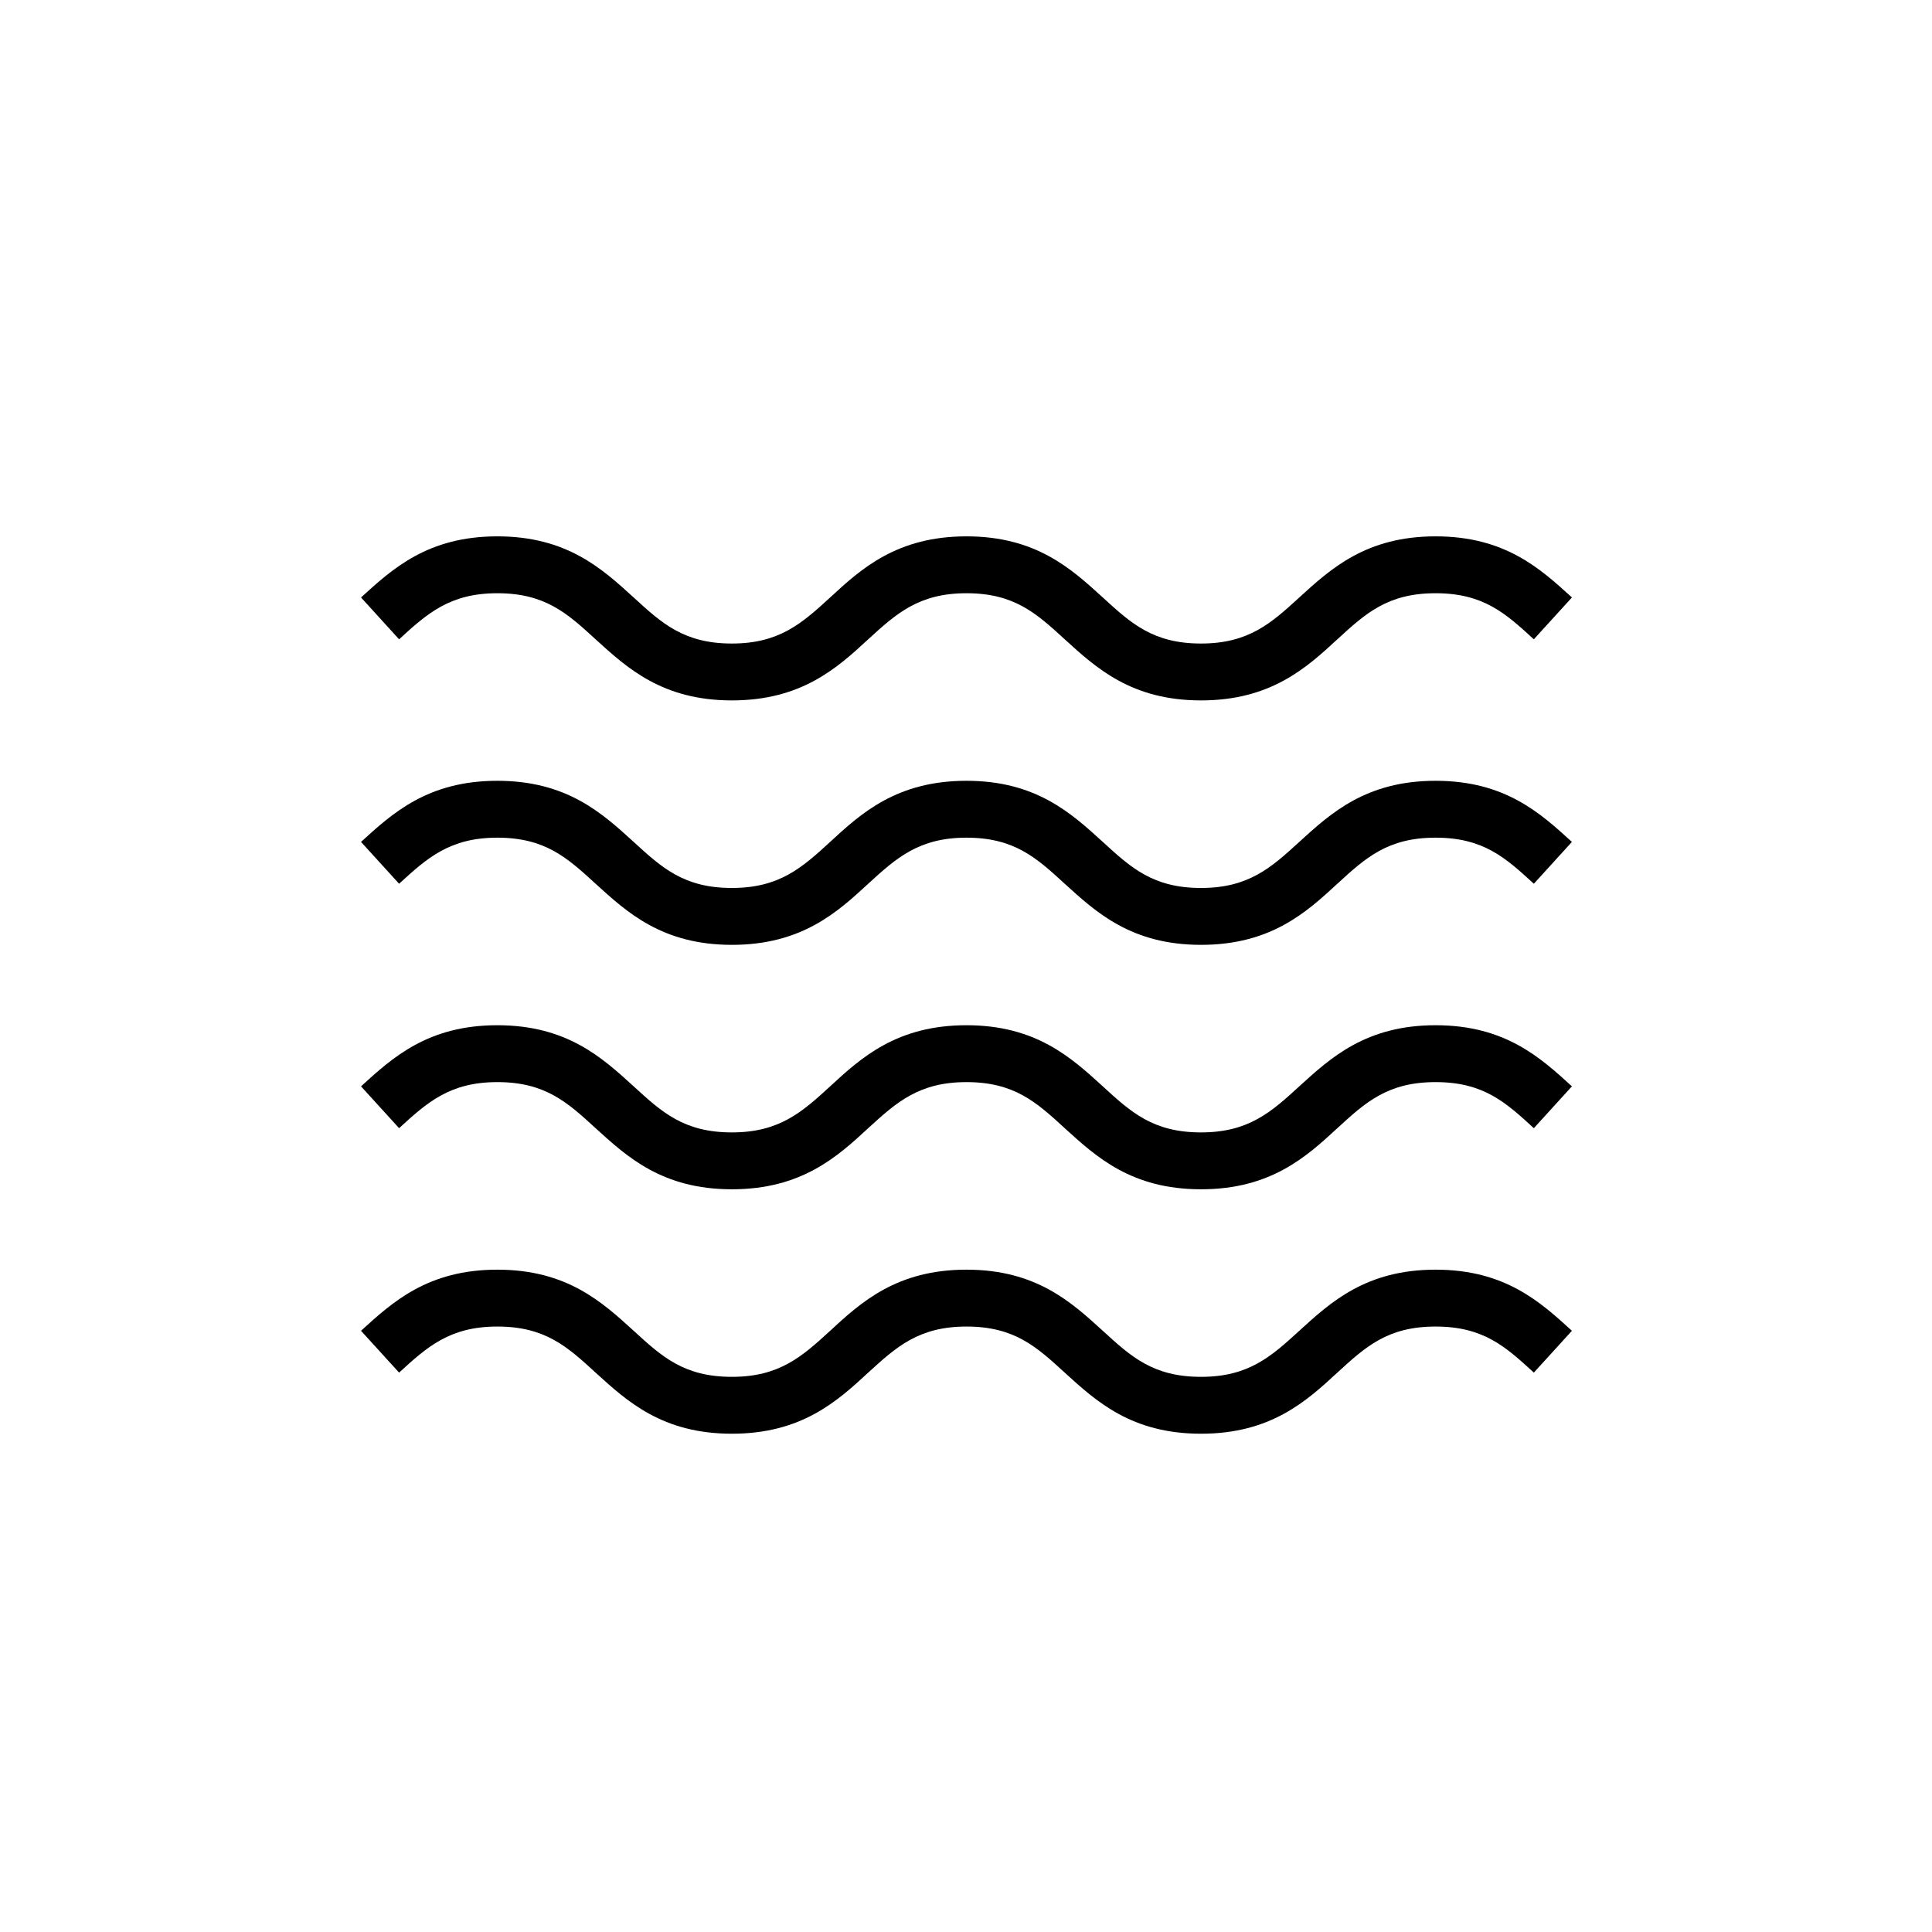
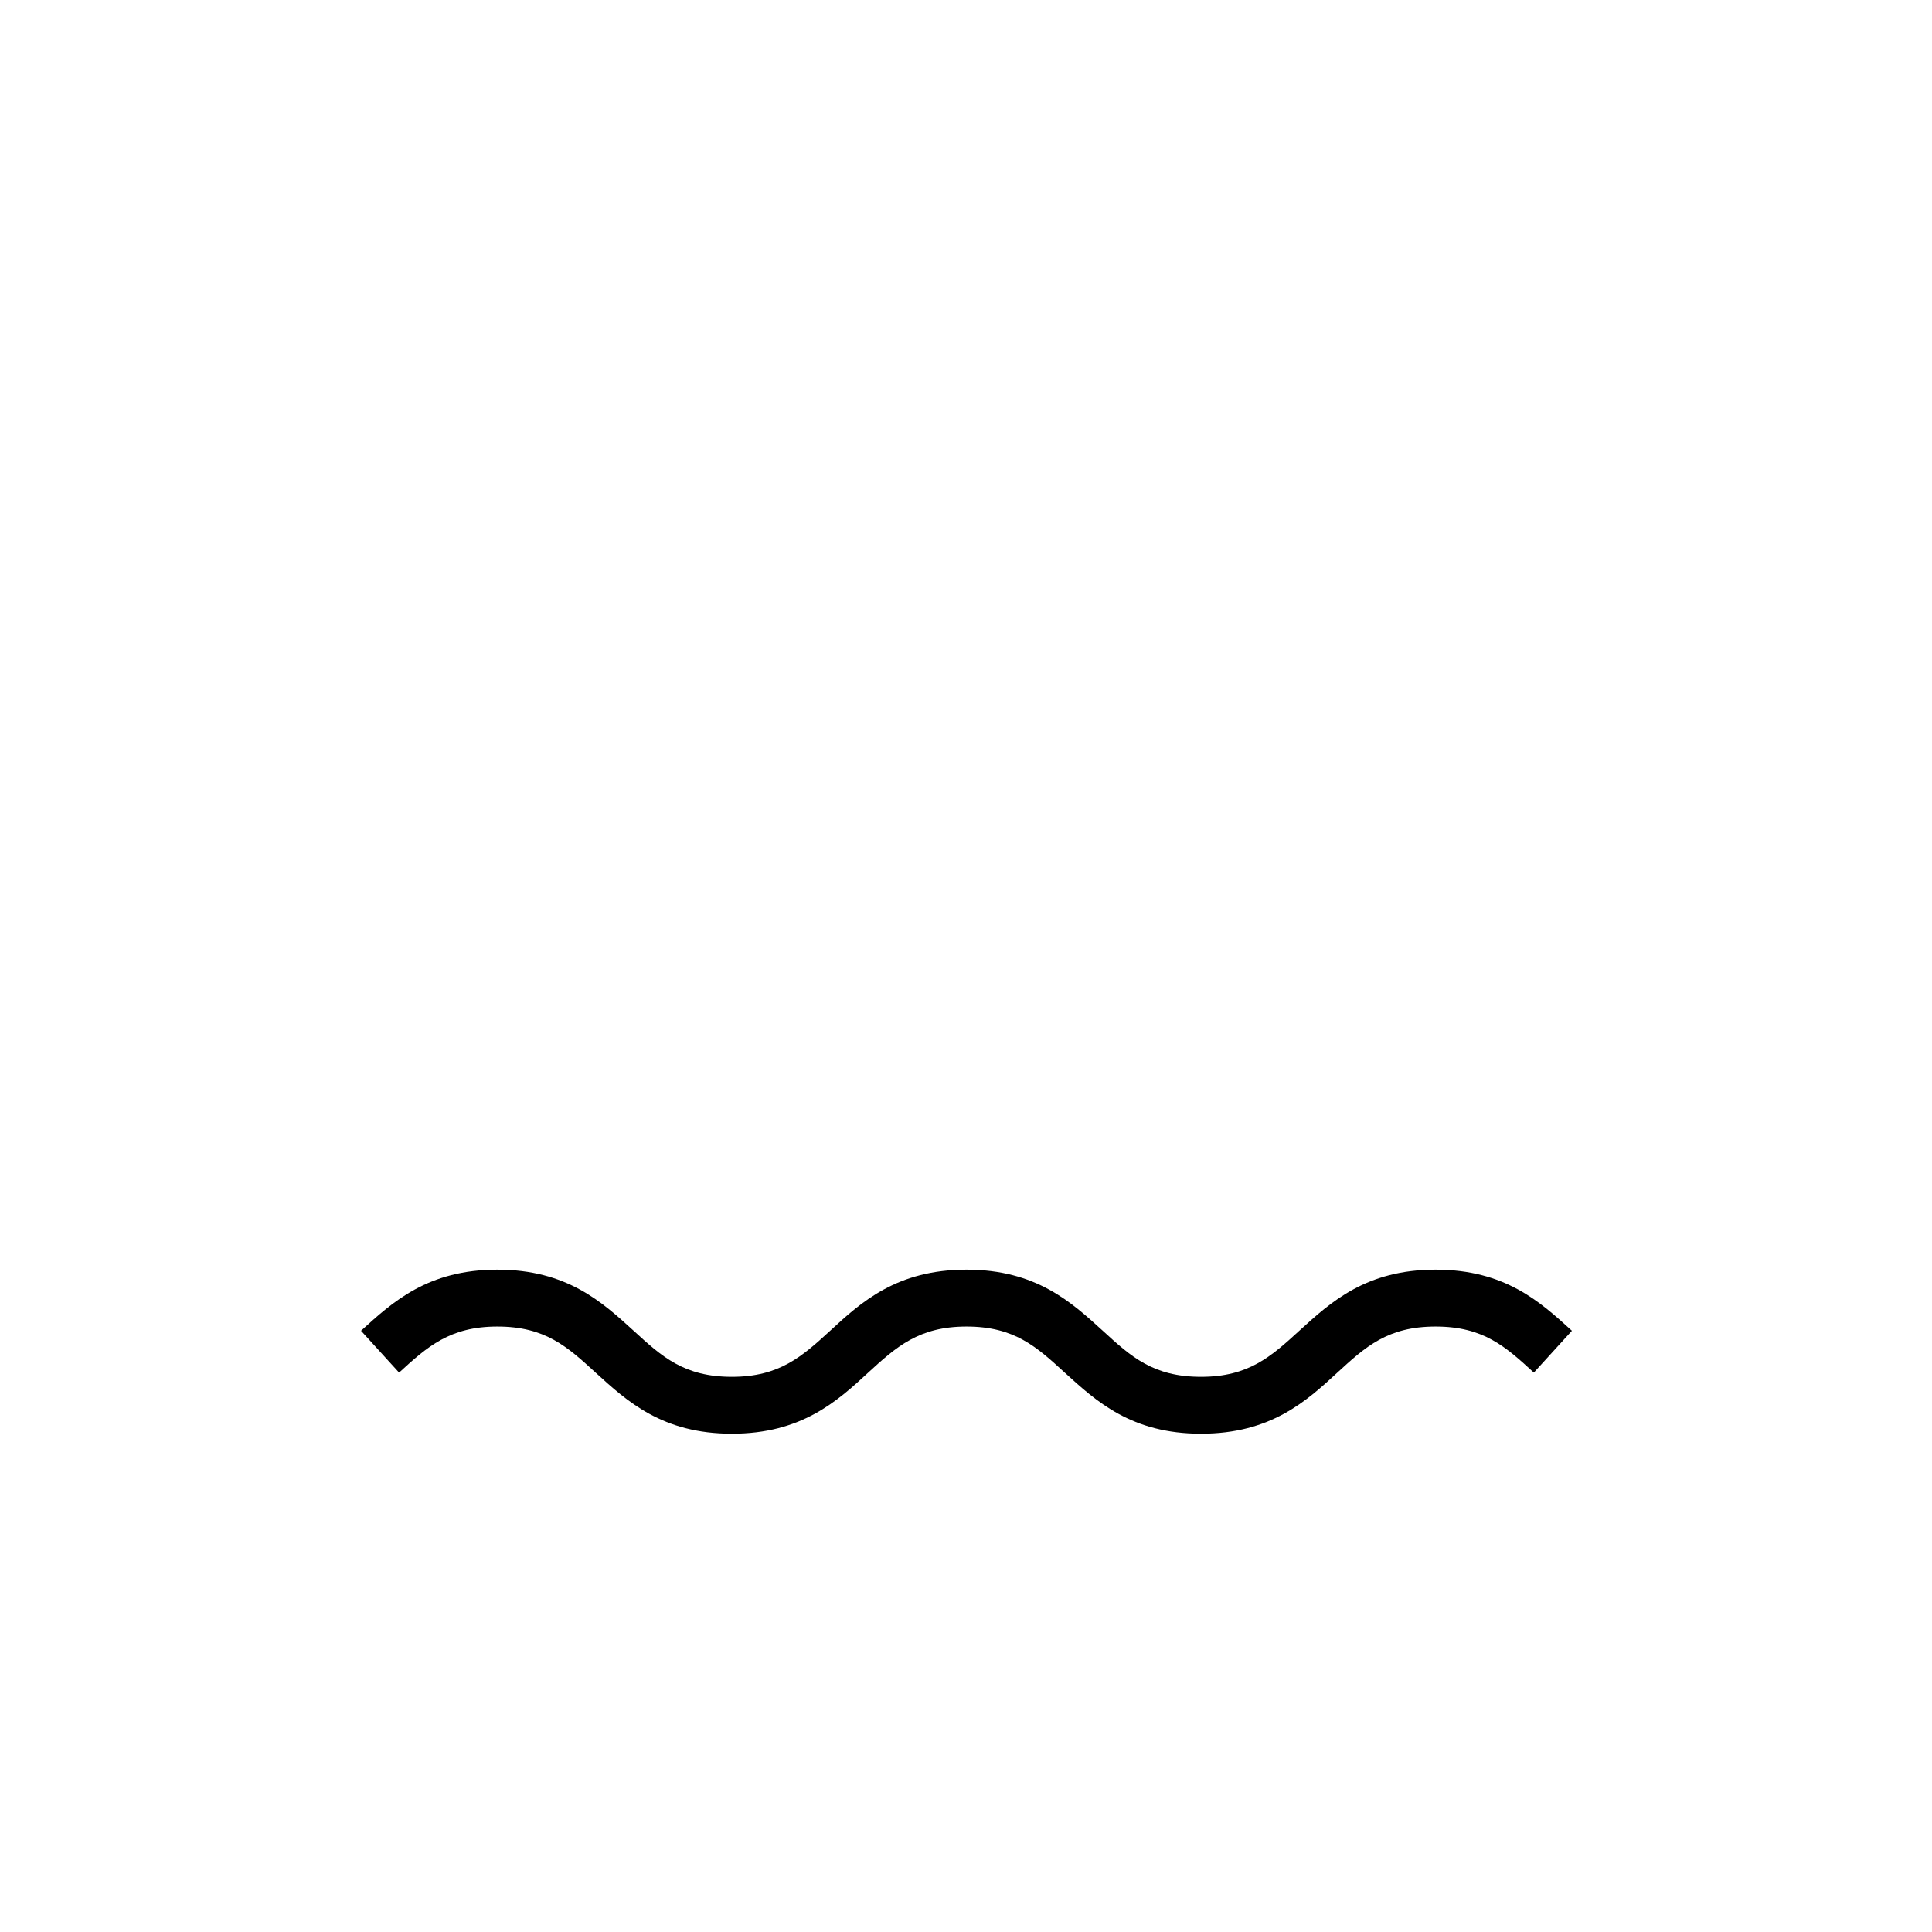
<svg xmlns="http://www.w3.org/2000/svg" version="1.1" id="Capa_1" x="0px" y="0px" viewBox="0 0 411 411" style="enable-background:new 0 0 411 411;" xml:space="preserve">
  <g>
    <g>
-       <path d="M76.8,127.1c6.7-6.1,14.2-13,29-13c14.8,0,22.3,6.9,29,13c6,5.5,10.7,9.8,20.9,9.8c10.1,0,14.9-4.3,20.9-9.8    c6.6-6.1,14.2-13,29-13c14.8,0,22.3,6.9,29,13c6,5.5,10.7,9.8,20.9,9.8c10.1,0,14.9-4.3,20.9-9.8c6.7-6.1,14.2-13,29-13    s22.3,6.9,29,13l-8.1,8.9c-6-5.5-10.7-9.8-20.9-9.8s-14.9,4.3-20.9,9.8c-6.6,6.1-14.2,13-29,13c-14.8,0-22.3-6.9-29-13    c-6-5.5-10.7-9.8-20.9-9.8c-10.1,0-14.9,4.3-20.9,9.8c-6.6,6.1-14.2,13-29,13c-14.8,0-22.3-6.9-29-13c-6-5.5-10.7-9.8-20.9-9.8    c-10.1,0-14.9,4.3-20.9,9.8L76.8,127.1z" />
-     </g>
+       </g>
    <g>
-       <path d="M76.8,179.1c6.7-6.1,14.2-13,29-13c14.8,0,22.3,6.9,29,13c6,5.5,10.7,9.8,20.9,9.8c10.1,0,14.9-4.3,20.9-9.8    c6.6-6.1,14.2-13,29-13c14.8,0,22.3,6.9,29,13c6,5.5,10.7,9.8,20.9,9.8c10.1,0,14.9-4.3,20.9-9.8c6.7-6.1,14.2-13,29-13    s22.3,6.9,29,13l-8.1,8.9c-6-5.5-10.7-9.8-20.9-9.8s-14.9,4.3-20.9,9.8c-6.6,6.1-14.2,13-29,13c-14.8,0-22.3-6.9-29-13    c-6-5.5-10.7-9.8-20.9-9.8c-10.1,0-14.9,4.3-20.9,9.8c-6.6,6.1-14.2,13-29,13c-14.8,0-22.3-6.9-29-13c-6-5.5-10.7-9.8-20.9-9.8    c-10.1,0-14.9,4.3-20.9,9.8L76.8,179.1z" />
-     </g>
+       </g>
    <g>
-       <path d="M76.8,231.1c6.7-6.1,14.2-13,29-13c14.8,0,22.3,6.9,29,13c6,5.5,10.7,9.8,20.9,9.8c10.1,0,14.9-4.3,20.9-9.8    c6.6-6.1,14.2-13,29-13c14.8,0,22.3,6.9,29,13c6,5.5,10.7,9.8,20.9,9.8c10.1,0,14.9-4.3,20.9-9.8c6.7-6.1,14.2-13,29-13    s22.3,6.9,29,13l-8.1,8.9c-6-5.5-10.7-9.8-20.9-9.8s-14.9,4.3-20.9,9.8c-6.6,6.1-14.2,13-29,13c-14.8,0-22.3-6.9-29-13    c-6-5.5-10.7-9.8-20.9-9.8c-10.1,0-14.9,4.3-20.9,9.8c-6.6,6.1-14.2,13-29,13c-14.8,0-22.3-6.9-29-13c-6-5.5-10.7-9.8-20.9-9.8    c-10.1,0-14.9,4.3-20.9,9.8L76.8,231.1z" />
-     </g>
+       </g>
    <g>
      <path d="M76.8,283.1c6.7-6.1,14.2-13,29-13c14.8,0,22.3,6.9,29,13c6,5.5,10.7,9.8,20.9,9.8c10.1,0,14.9-4.3,20.9-9.8    c6.6-6.1,14.2-13,29-13c14.8,0,22.3,6.9,29,13c6,5.5,10.7,9.8,20.9,9.8c10.1,0,14.9-4.3,20.9-9.8c6.7-6.1,14.2-13,29-13    s22.3,6.9,29,13l-8.1,8.9c-6-5.5-10.7-9.8-20.9-9.8s-14.9,4.3-20.9,9.8c-6.6,6.1-14.2,13-29,13c-14.8,0-22.3-6.9-29-13    c-6-5.5-10.7-9.8-20.9-9.8c-10.1,0-14.9,4.3-20.9,9.8c-6.6,6.1-14.2,13-29,13c-14.8,0-22.3-6.9-29-13c-6-5.5-10.7-9.8-20.9-9.8    c-10.1,0-14.9,4.3-20.9,9.8L76.8,283.1z" />
    </g>
  </g>
</svg>